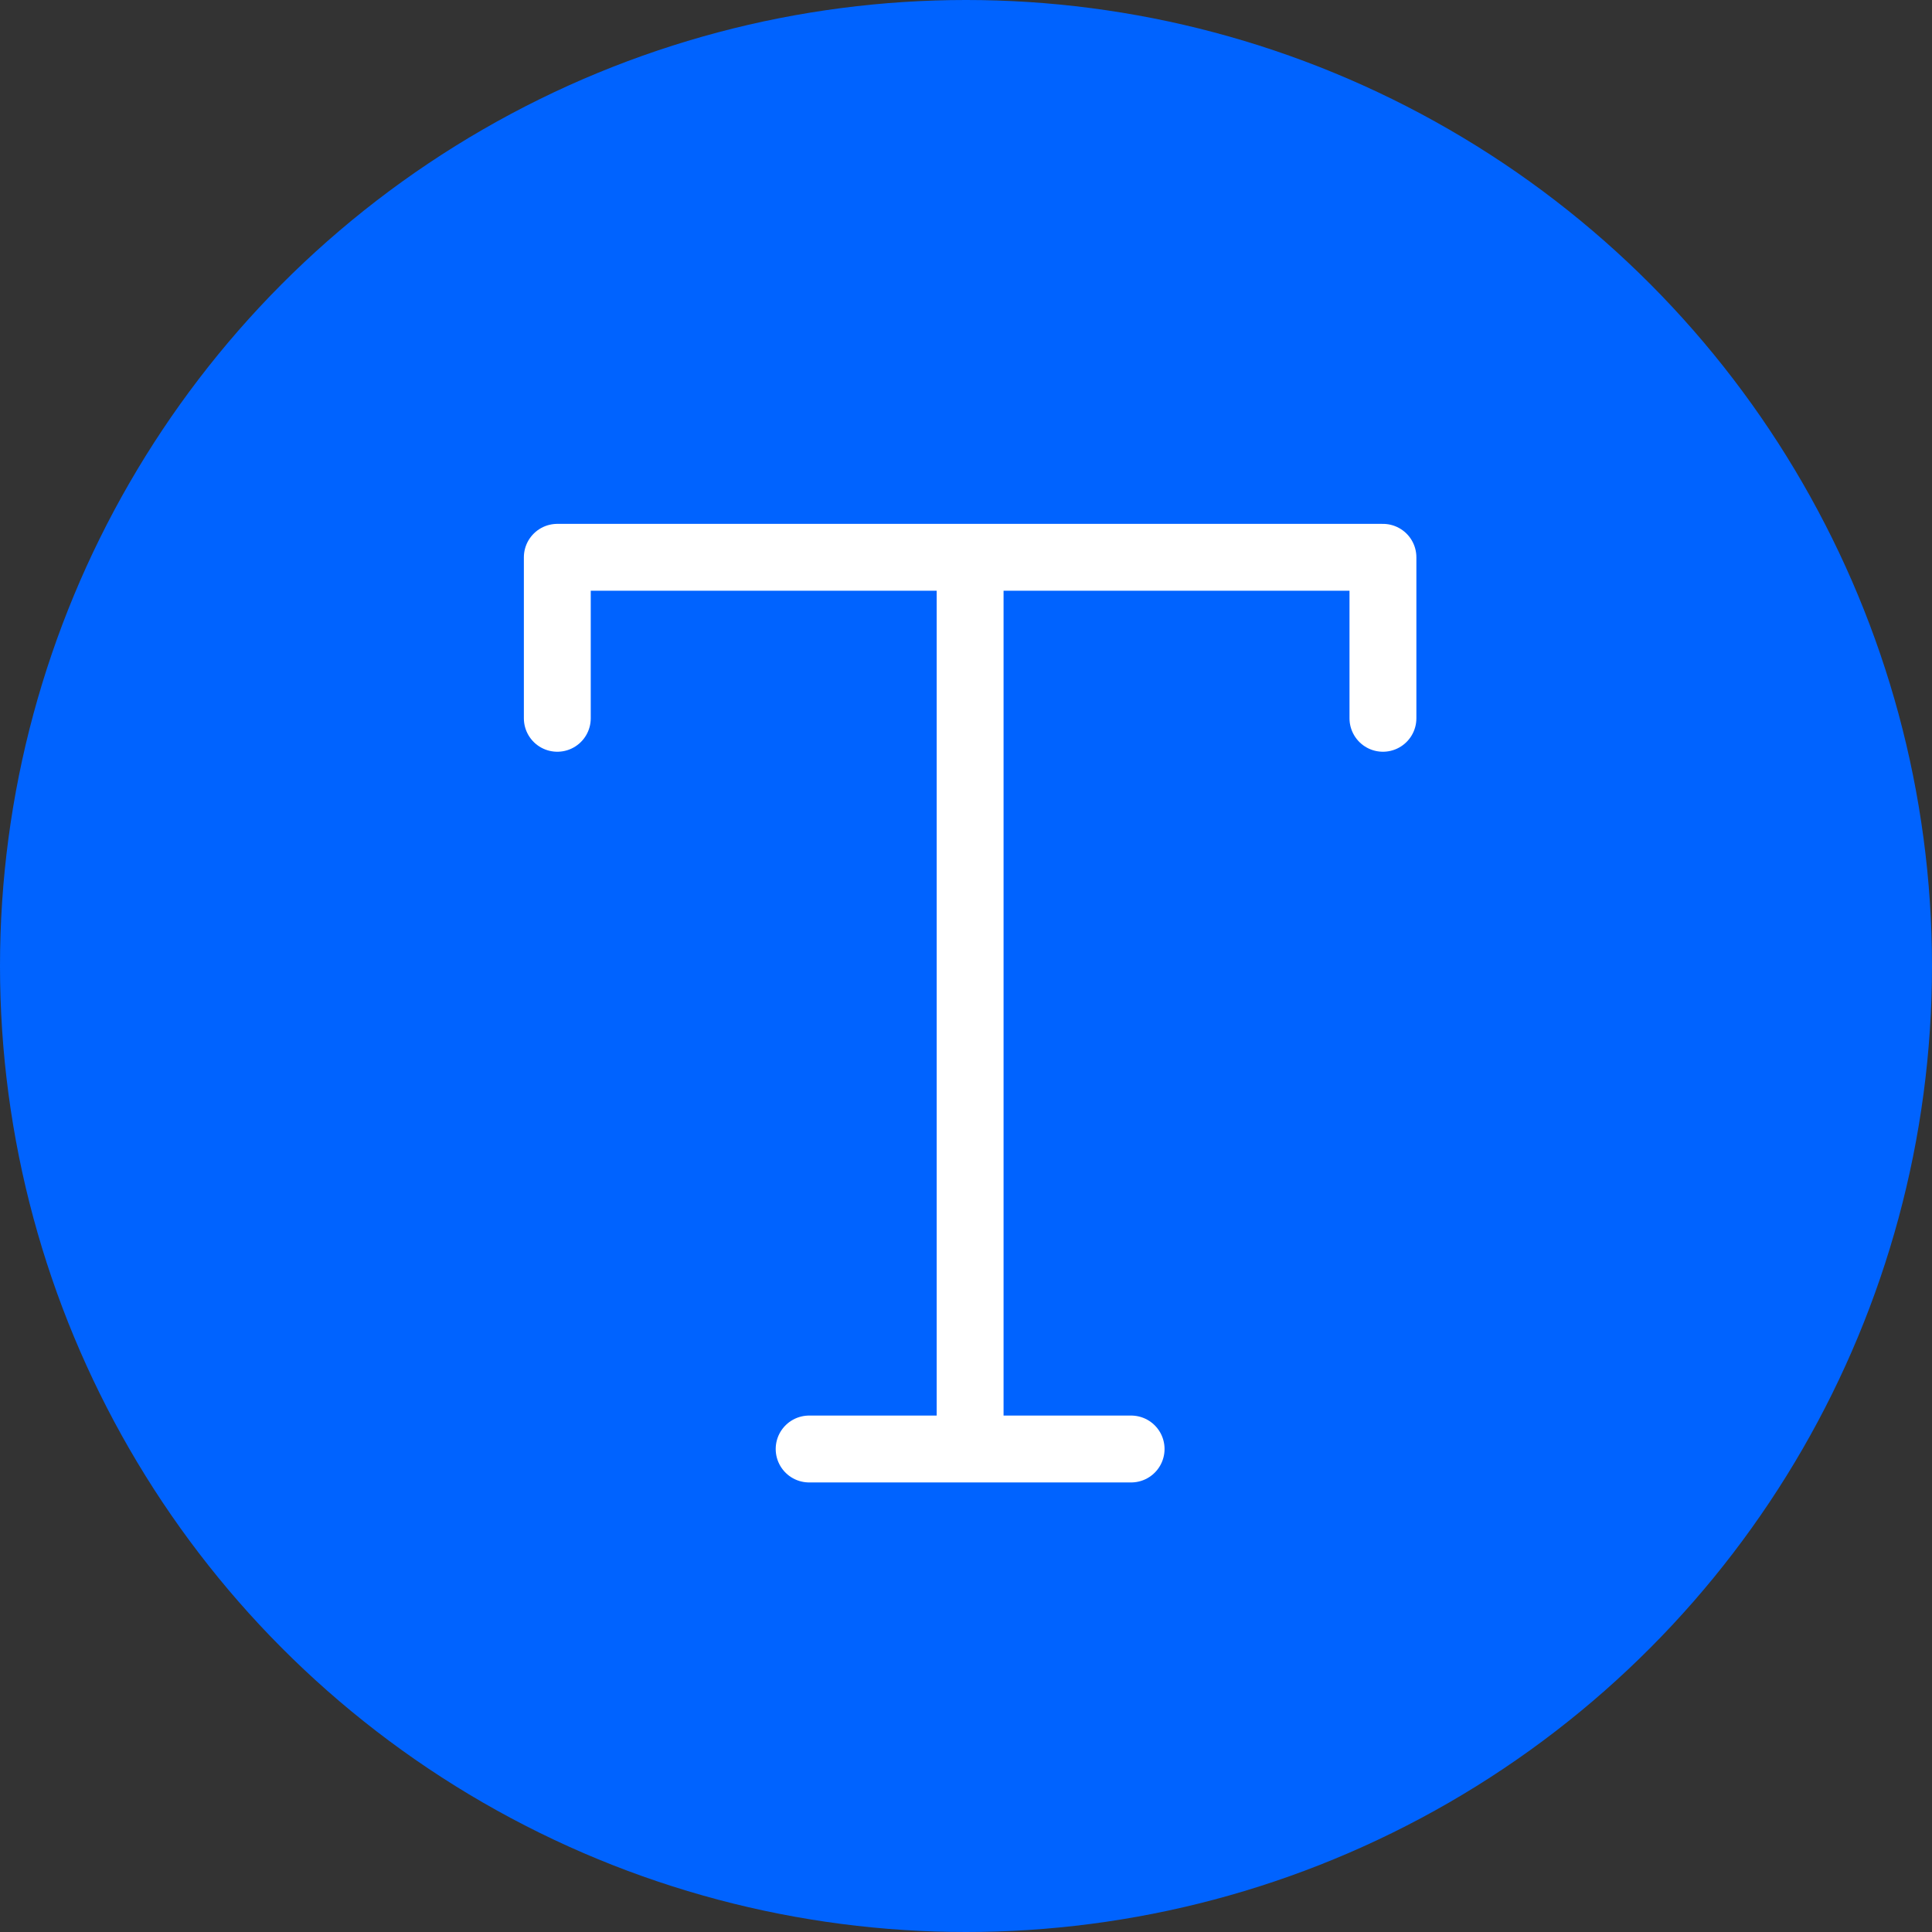
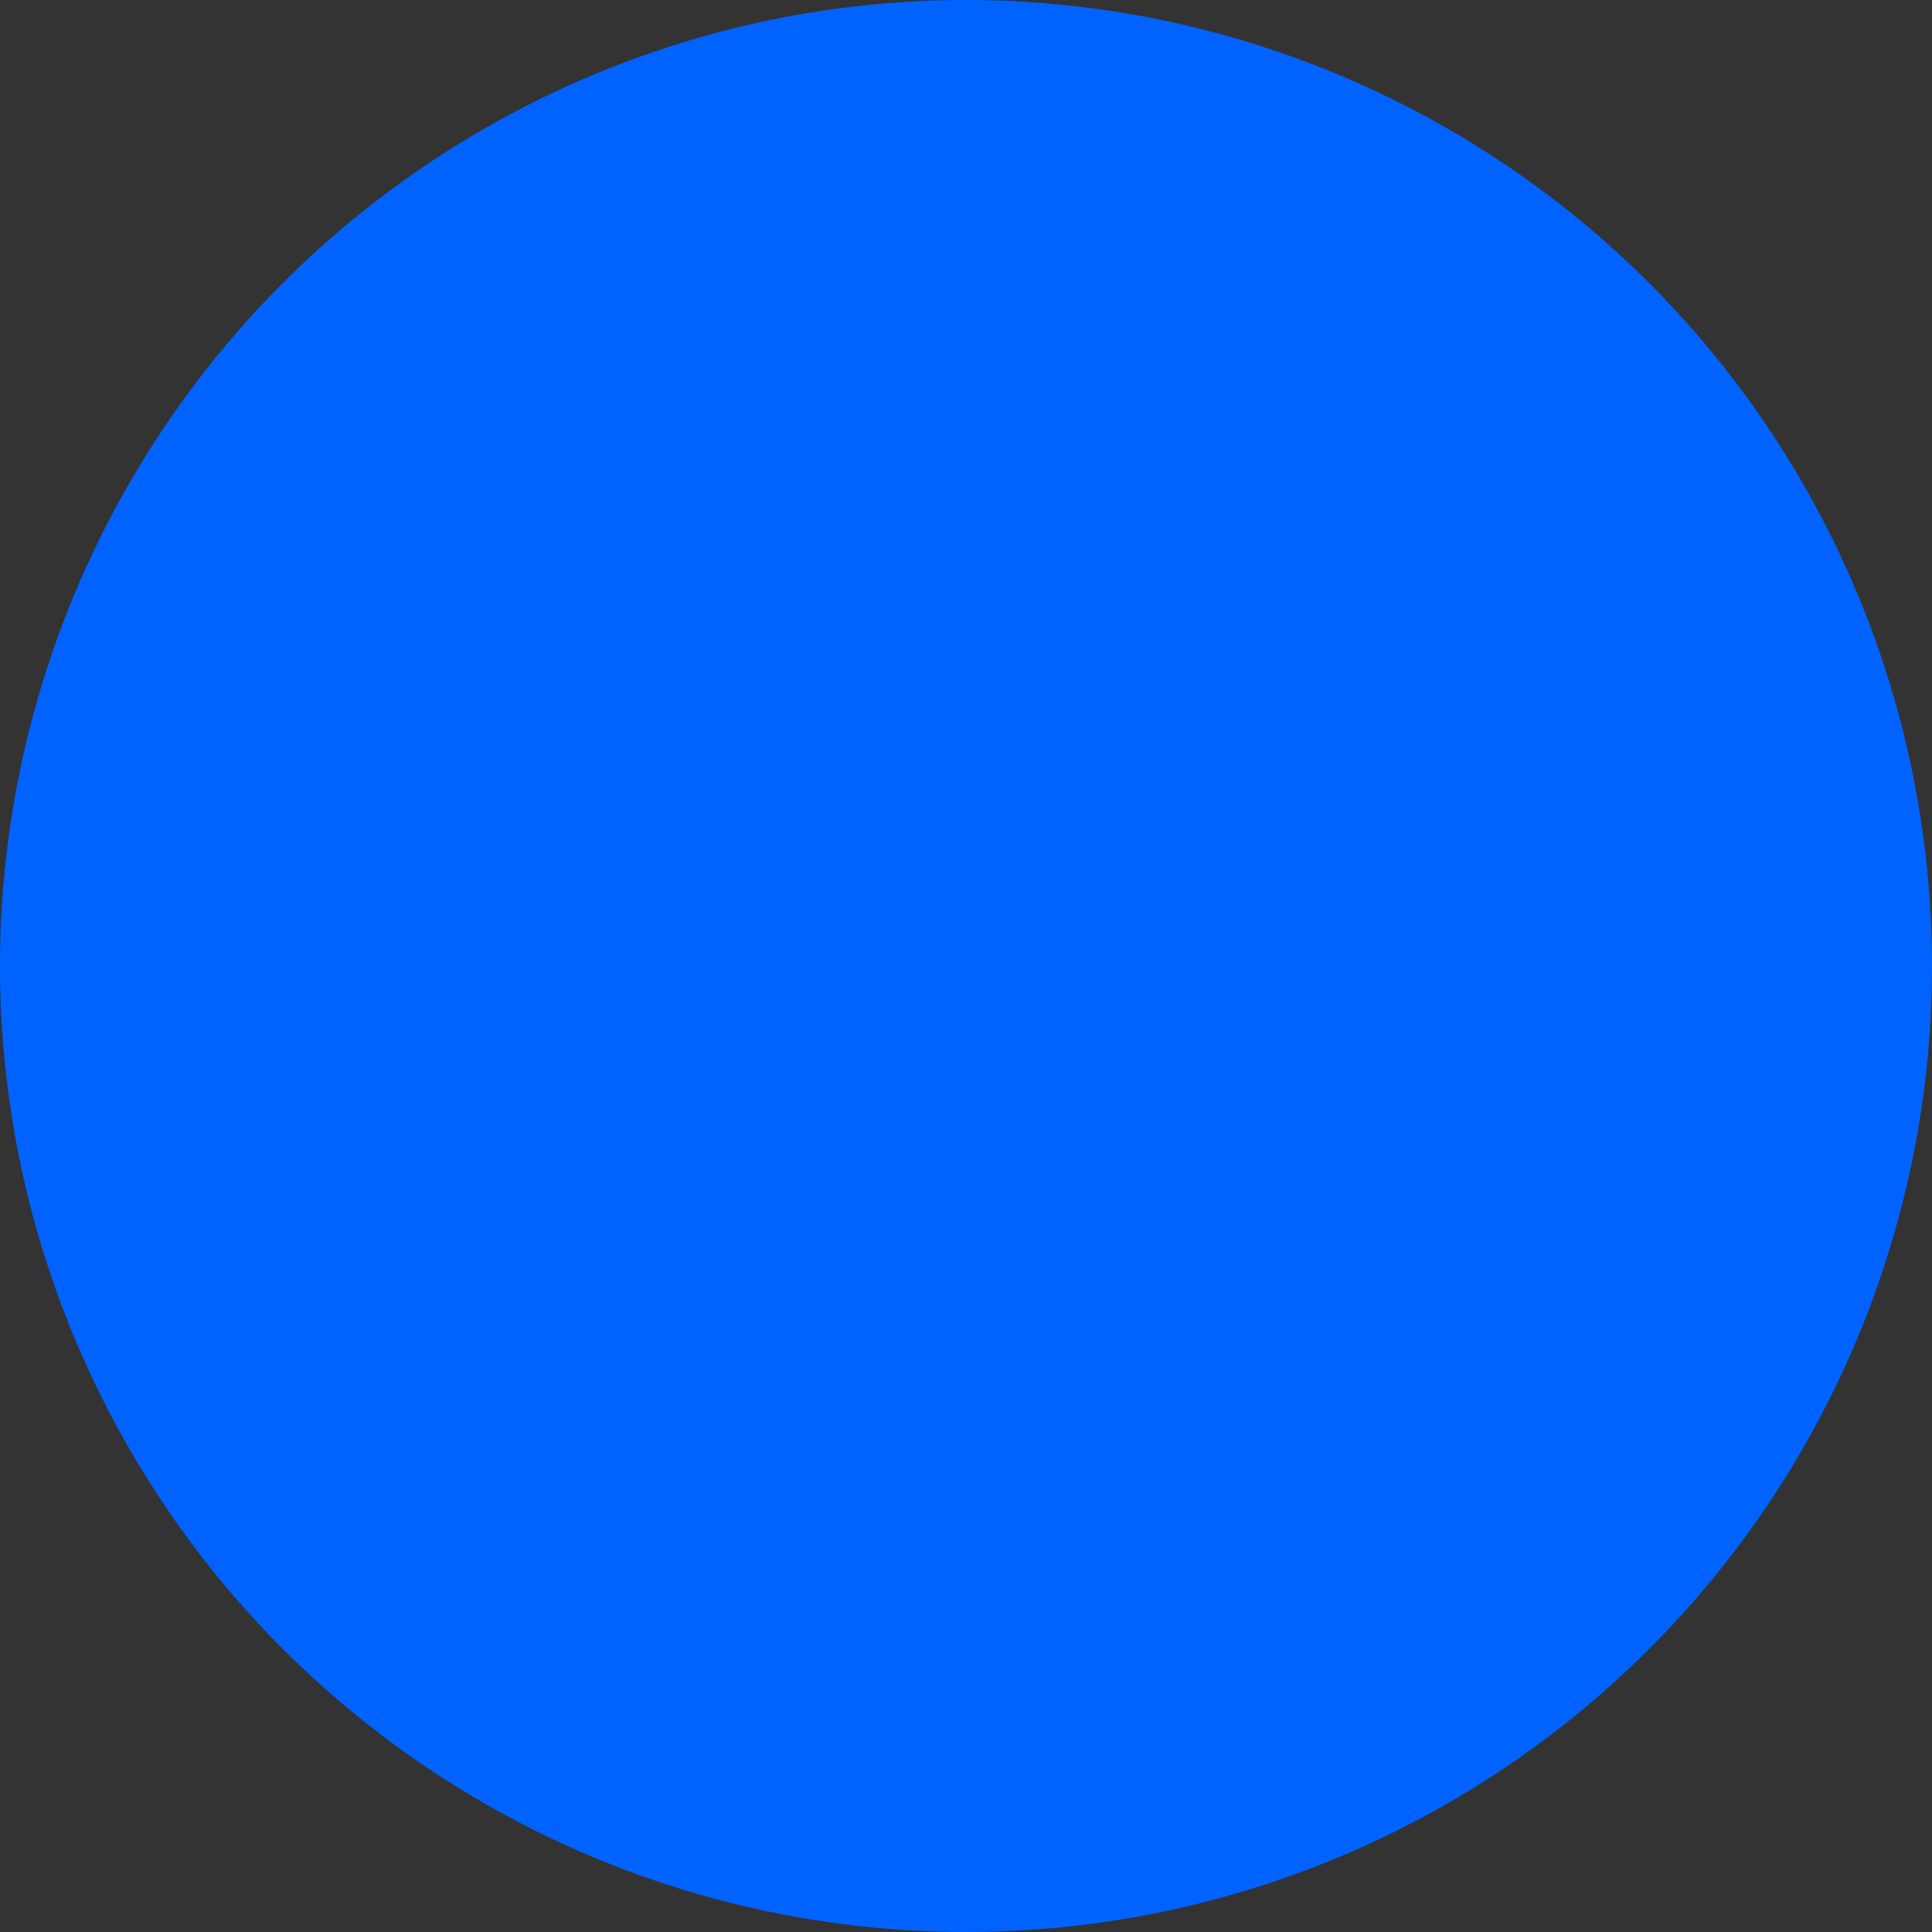
<svg xmlns="http://www.w3.org/2000/svg" width="52" height="52" viewBox="0 0 52 52" fill="none">
  <rect x="0" y="0" width="52" height="52" fill="#333333" stroke="none" />
  <circle cx="26" cy="26" r="26" fill="#0063FF" />
-   <path d="M26.111 15V39M21.778 39H30.444M37.222 19.333V15H15V19.333" stroke="white" stroke-width="1.8" stroke-linecap="round" stroke-linejoin="round" />
</svg>